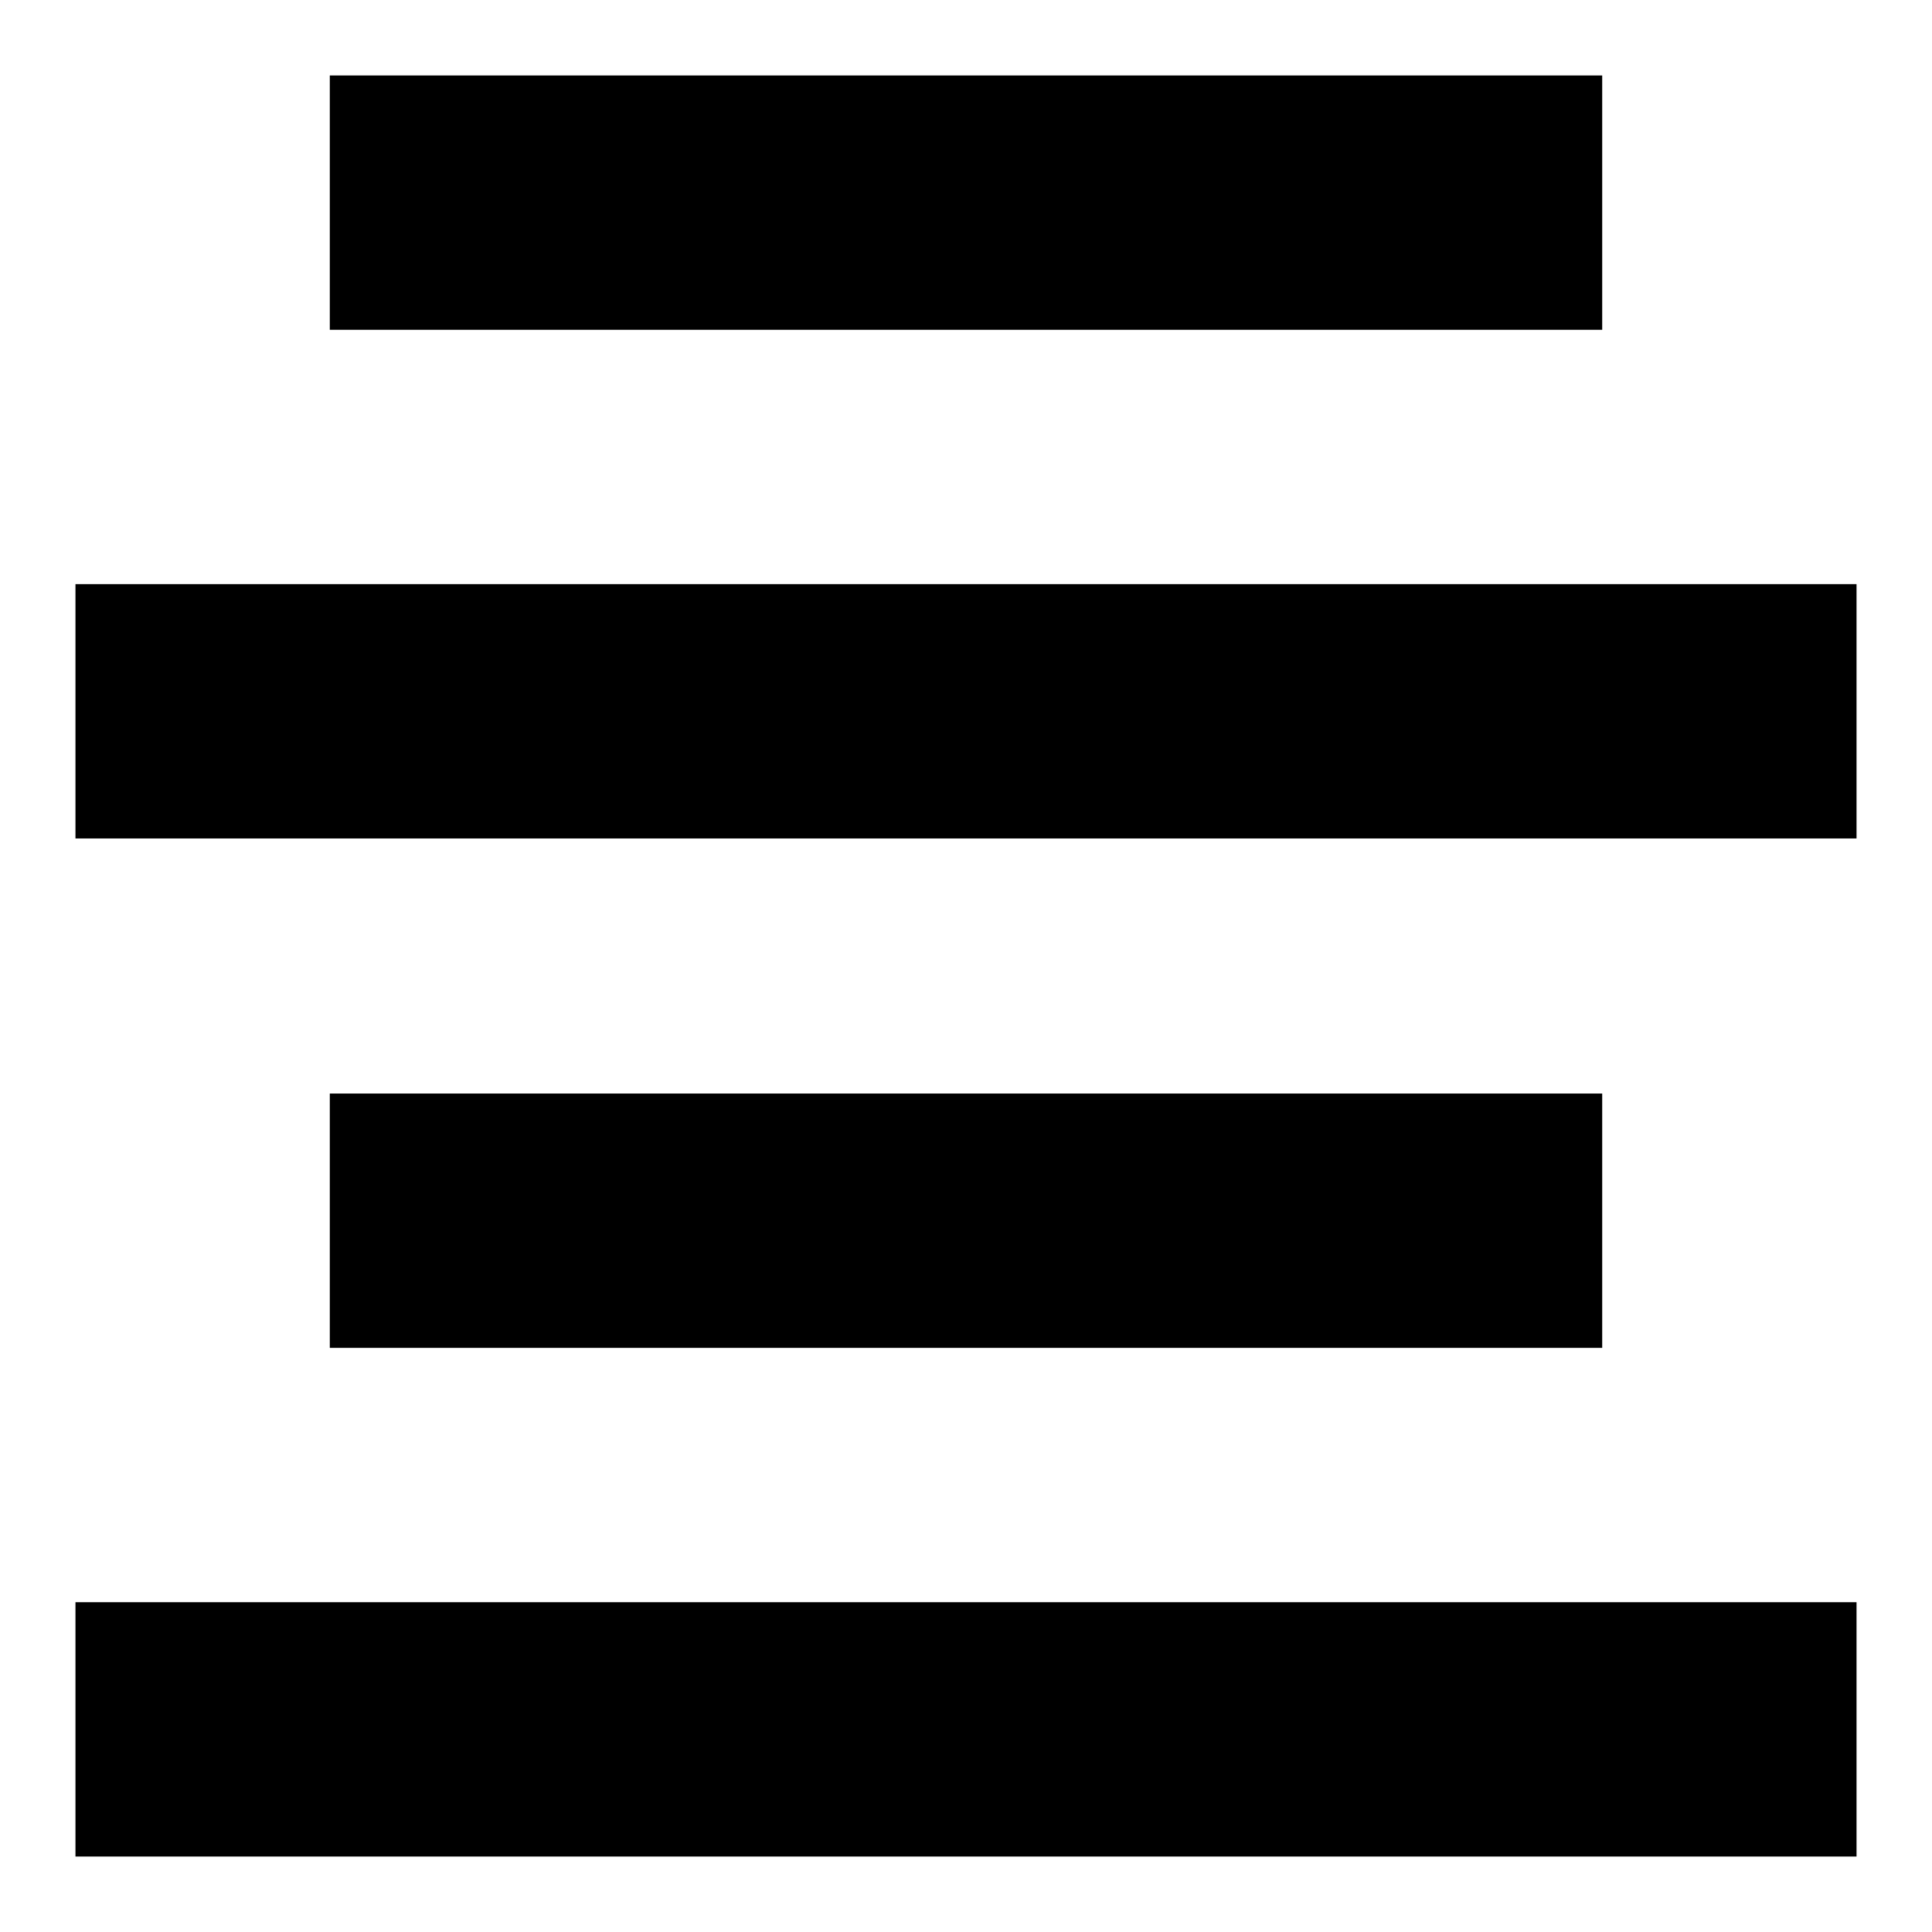
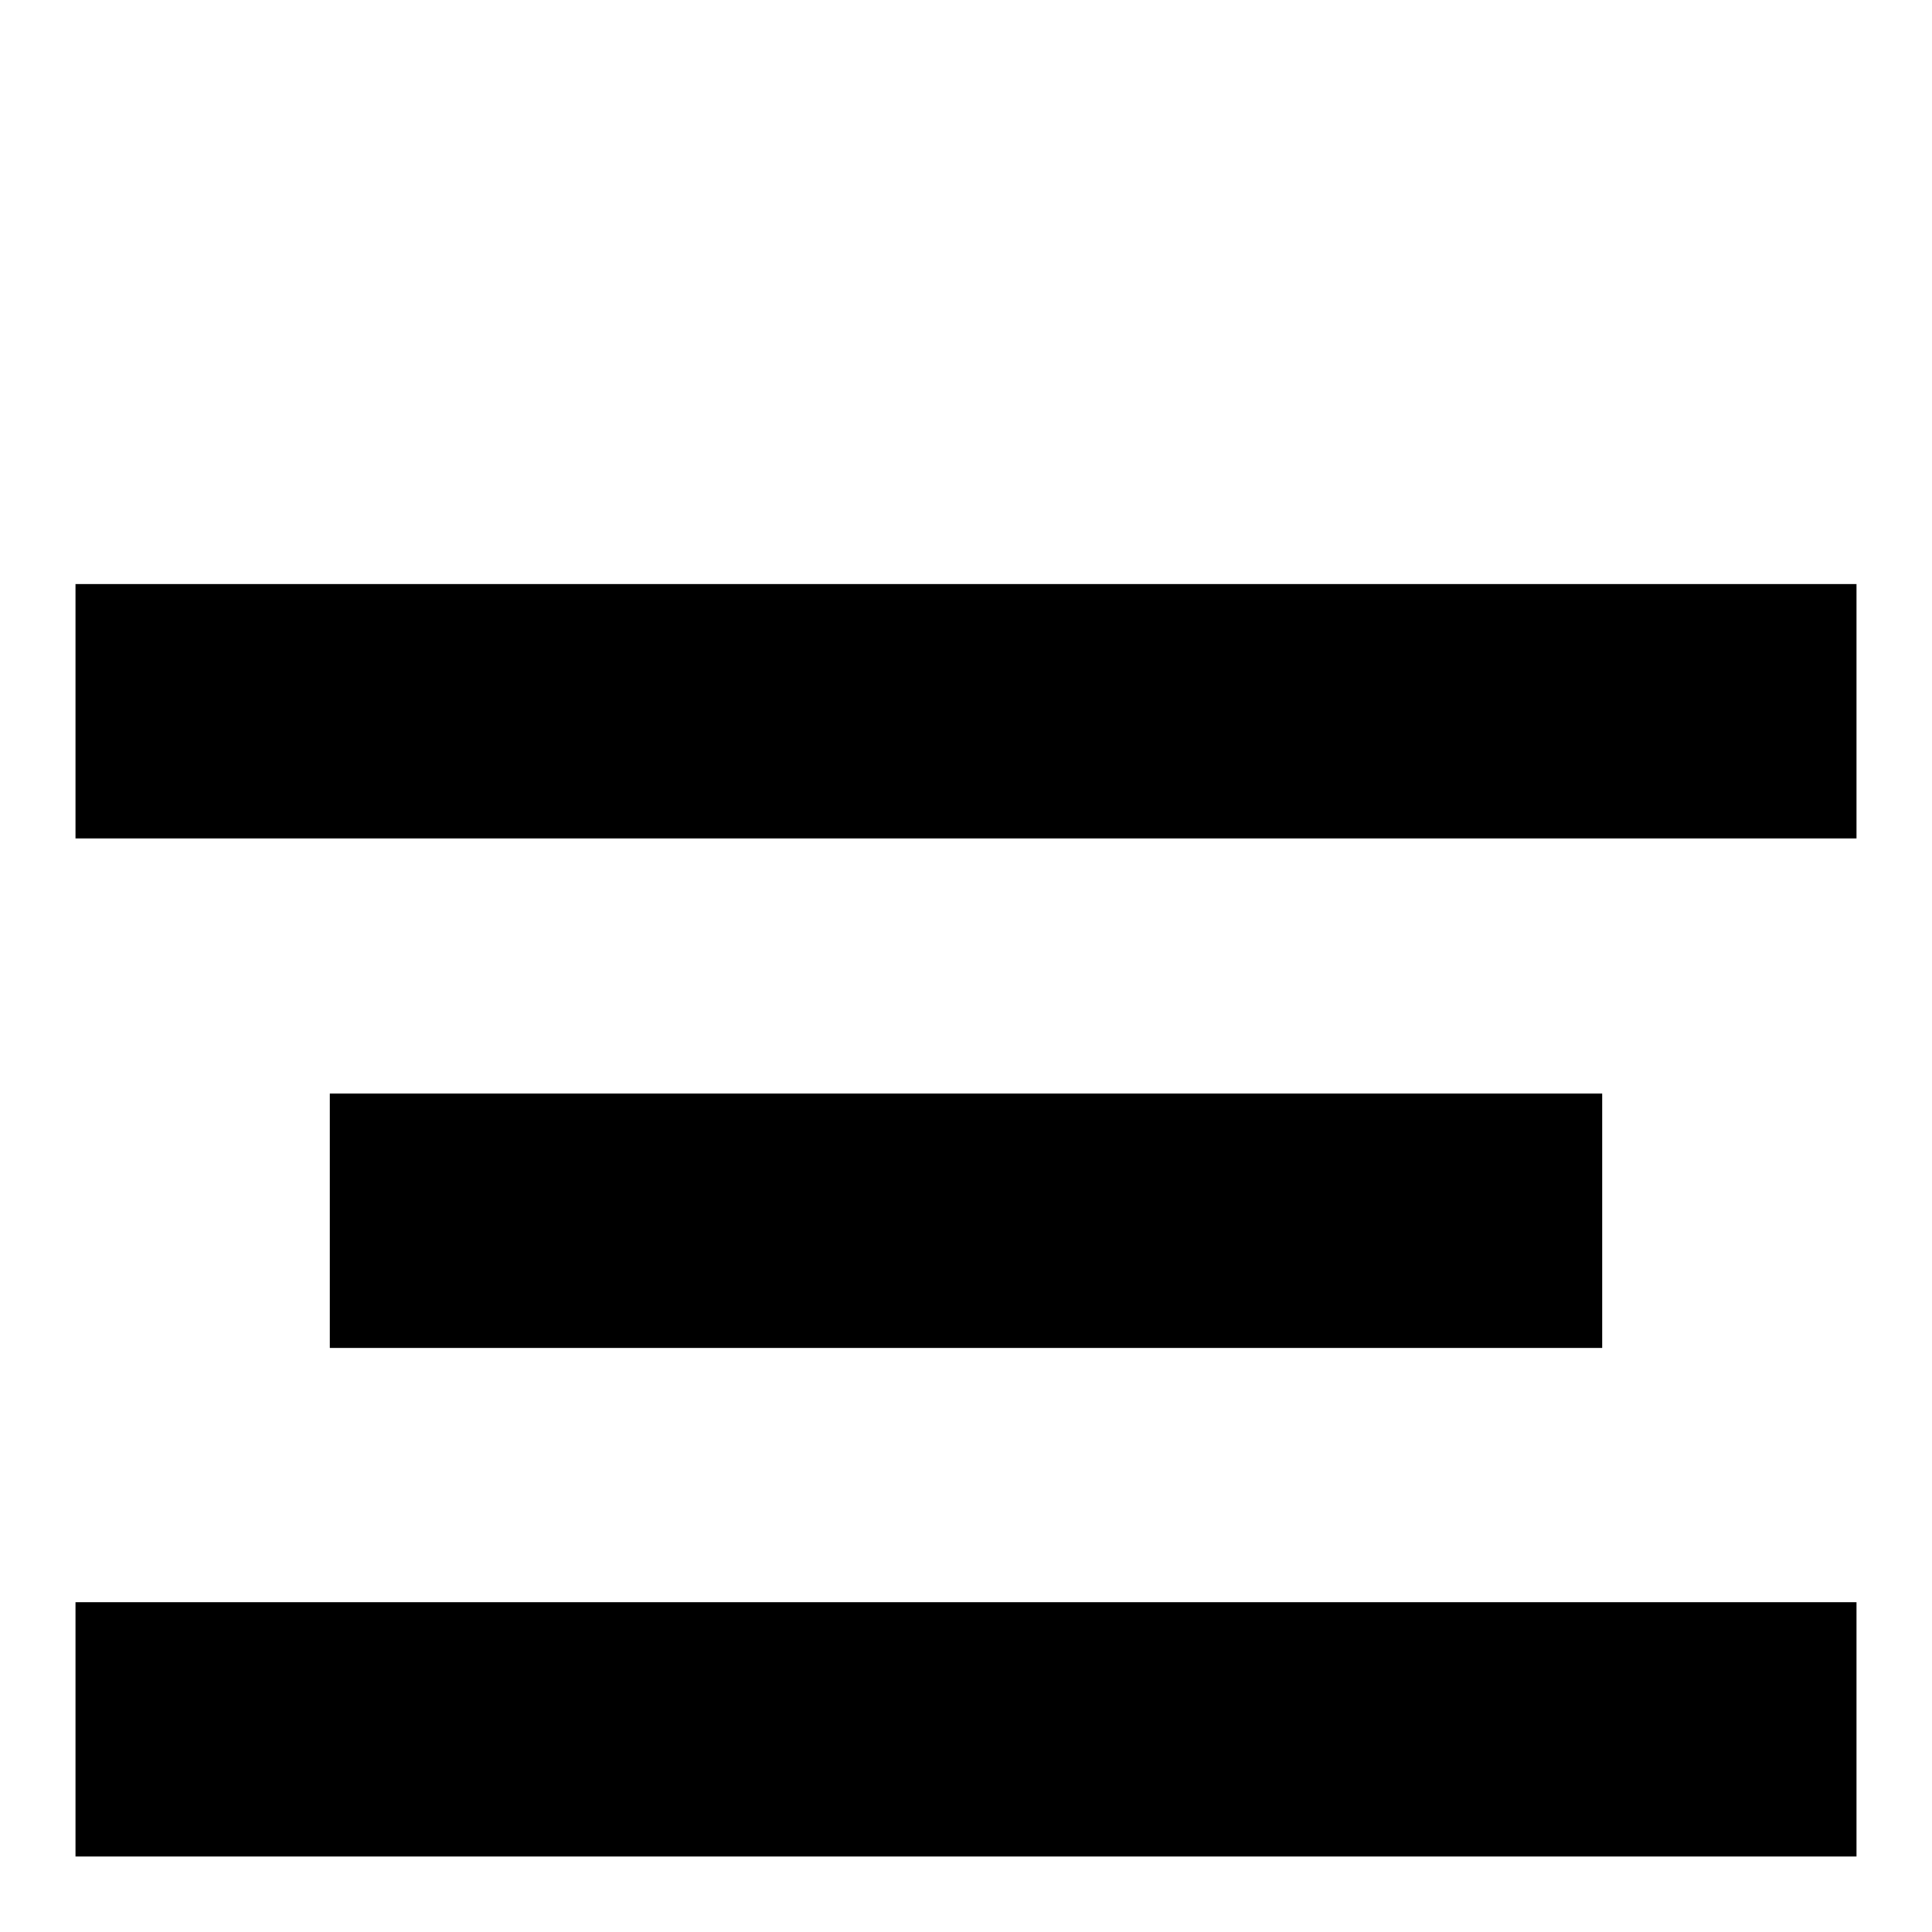
<svg xmlns="http://www.w3.org/2000/svg" version="1.1" x="0px" y="0px" viewBox="0 0 256 256" enable-background="new 0 0 256 256" xml:space="preserve">
  <g>
    <g>
-       <path fill="#000000" d="M246,246v-33.7H10V246H246z M212.3,178.6v-33.7H43.7v33.7H212.3z M246,111.1V77.4H10v33.7H246z M212.3,43.7V10H43.7v33.7H212.3L212.3,43.7z" />
+       <path fill="#000000" d="M246,246v-33.7H10V246H246z M212.3,178.6v-33.7H43.7v33.7H212.3z M246,111.1V77.4H10v33.7H246z M212.3,43.7V10H43.7H212.3L212.3,43.7z" />
    </g>
  </g>
</svg>